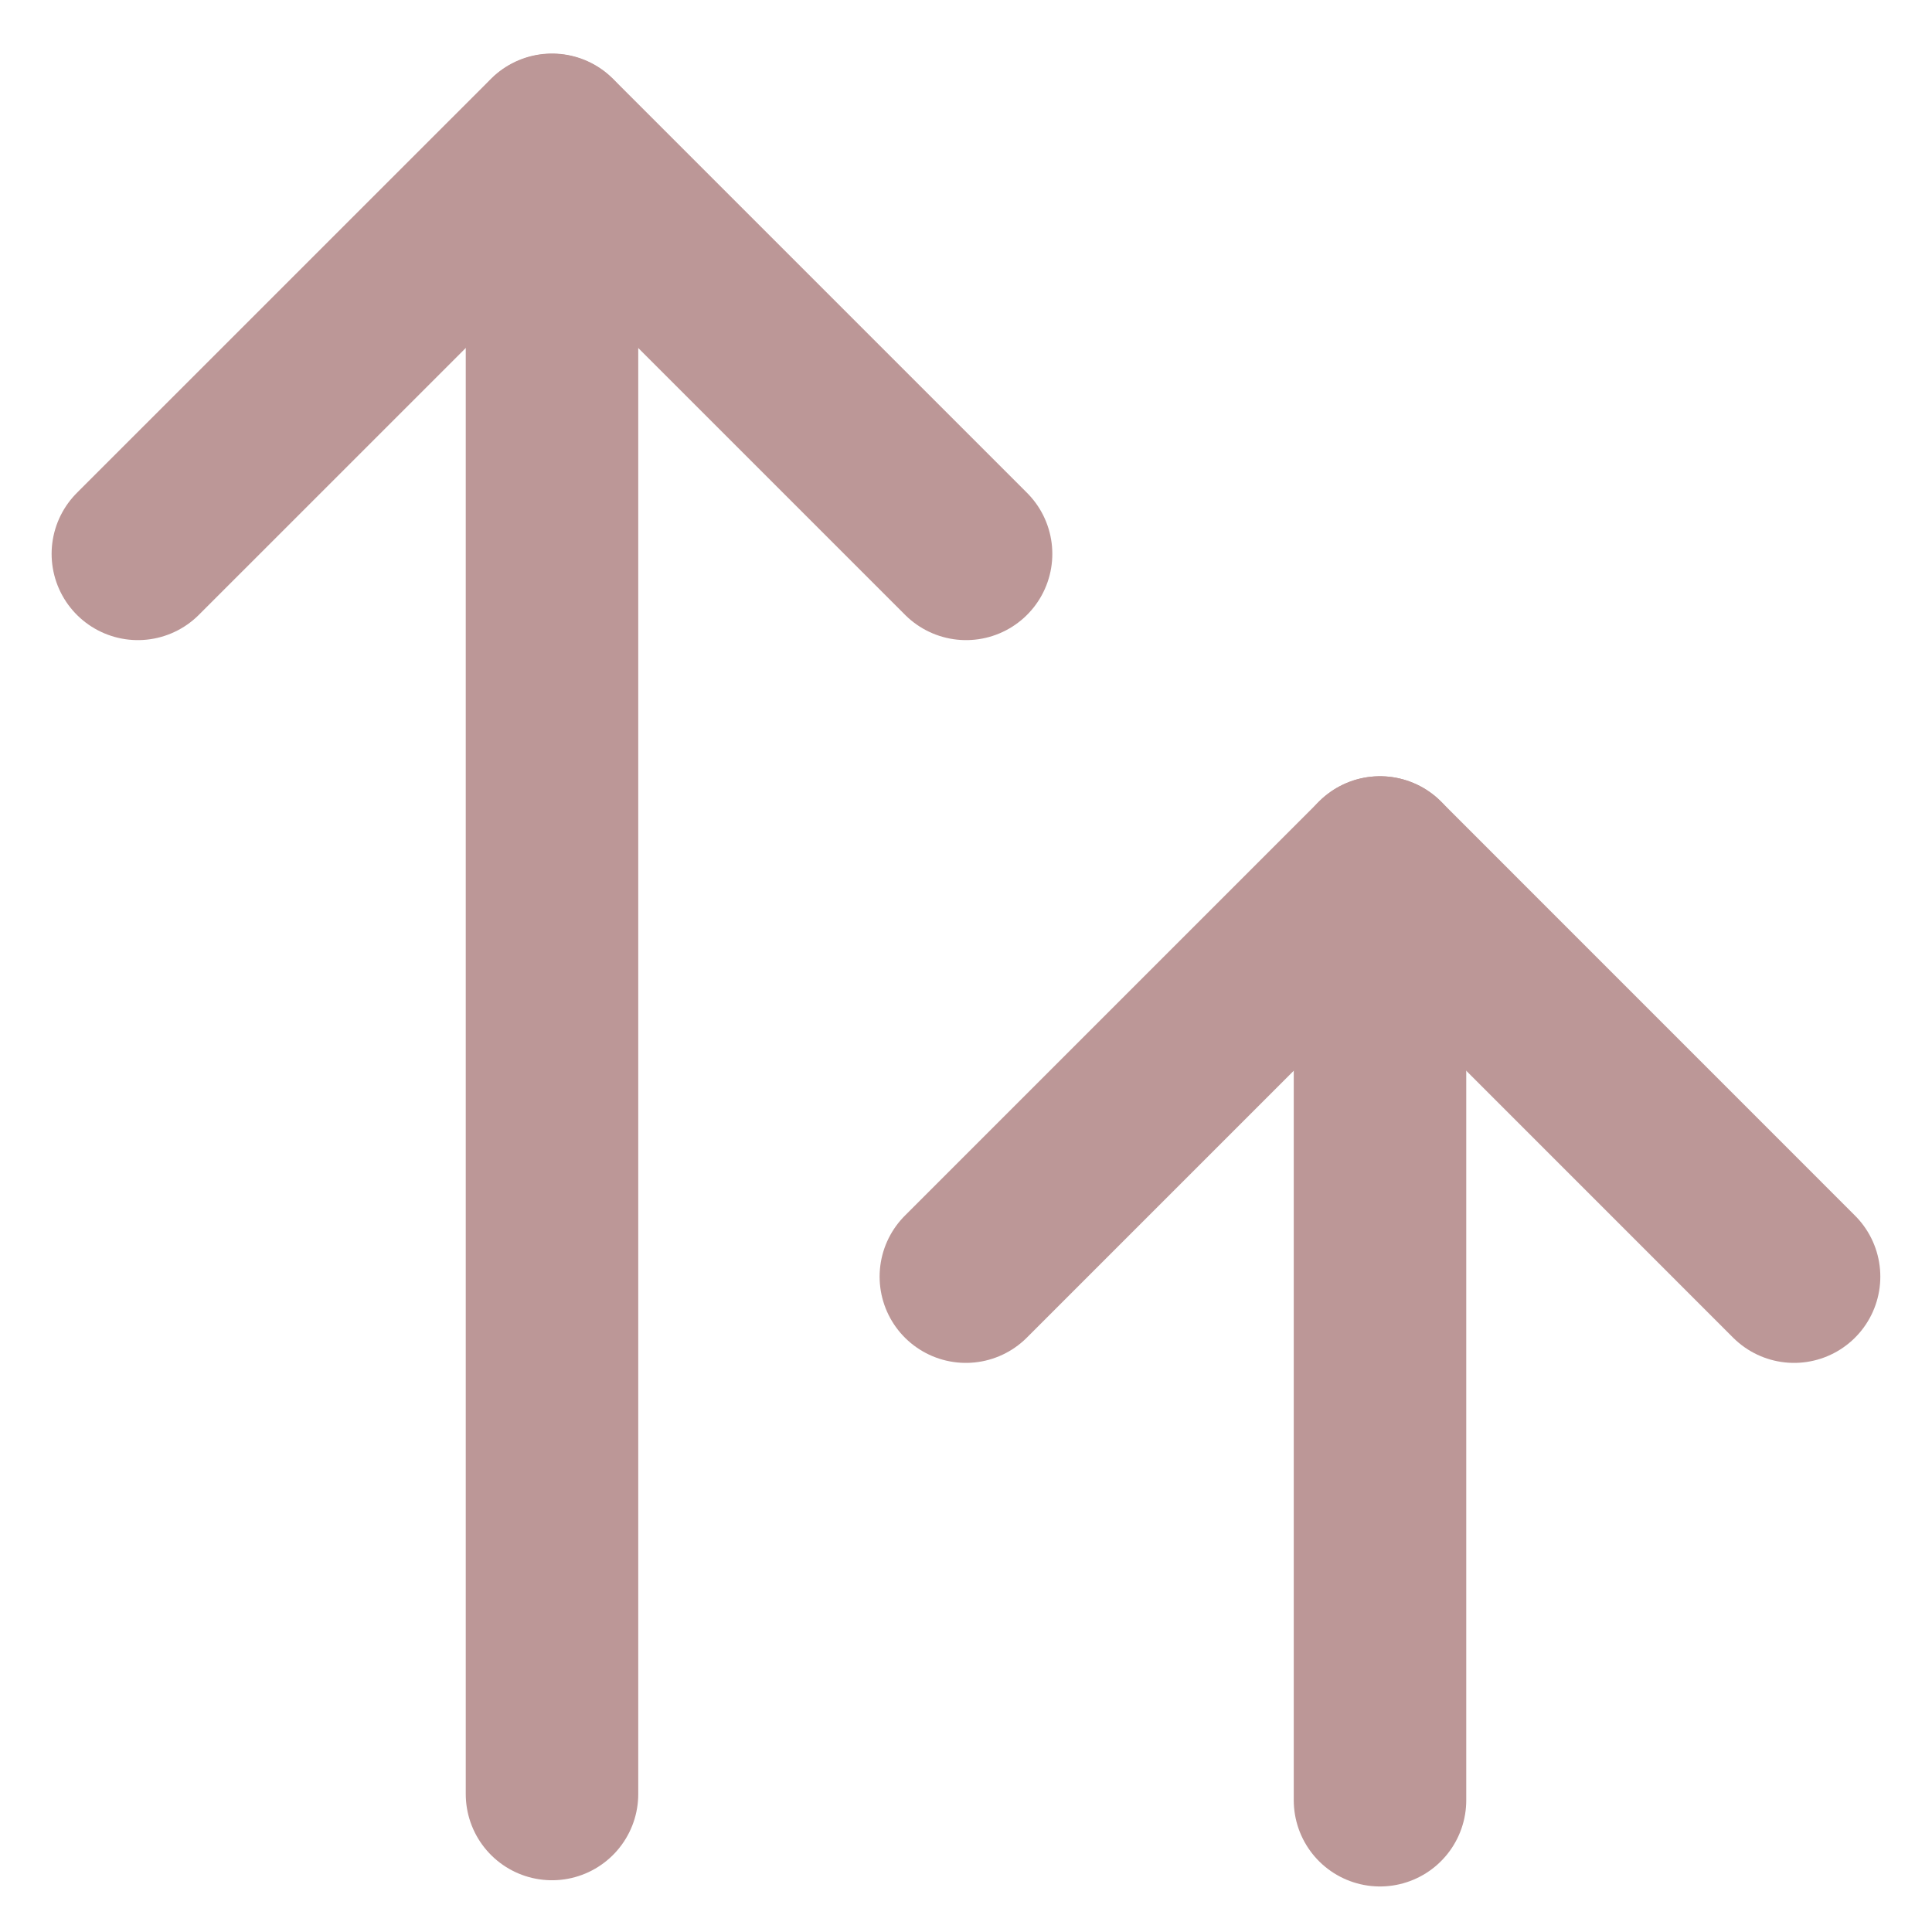
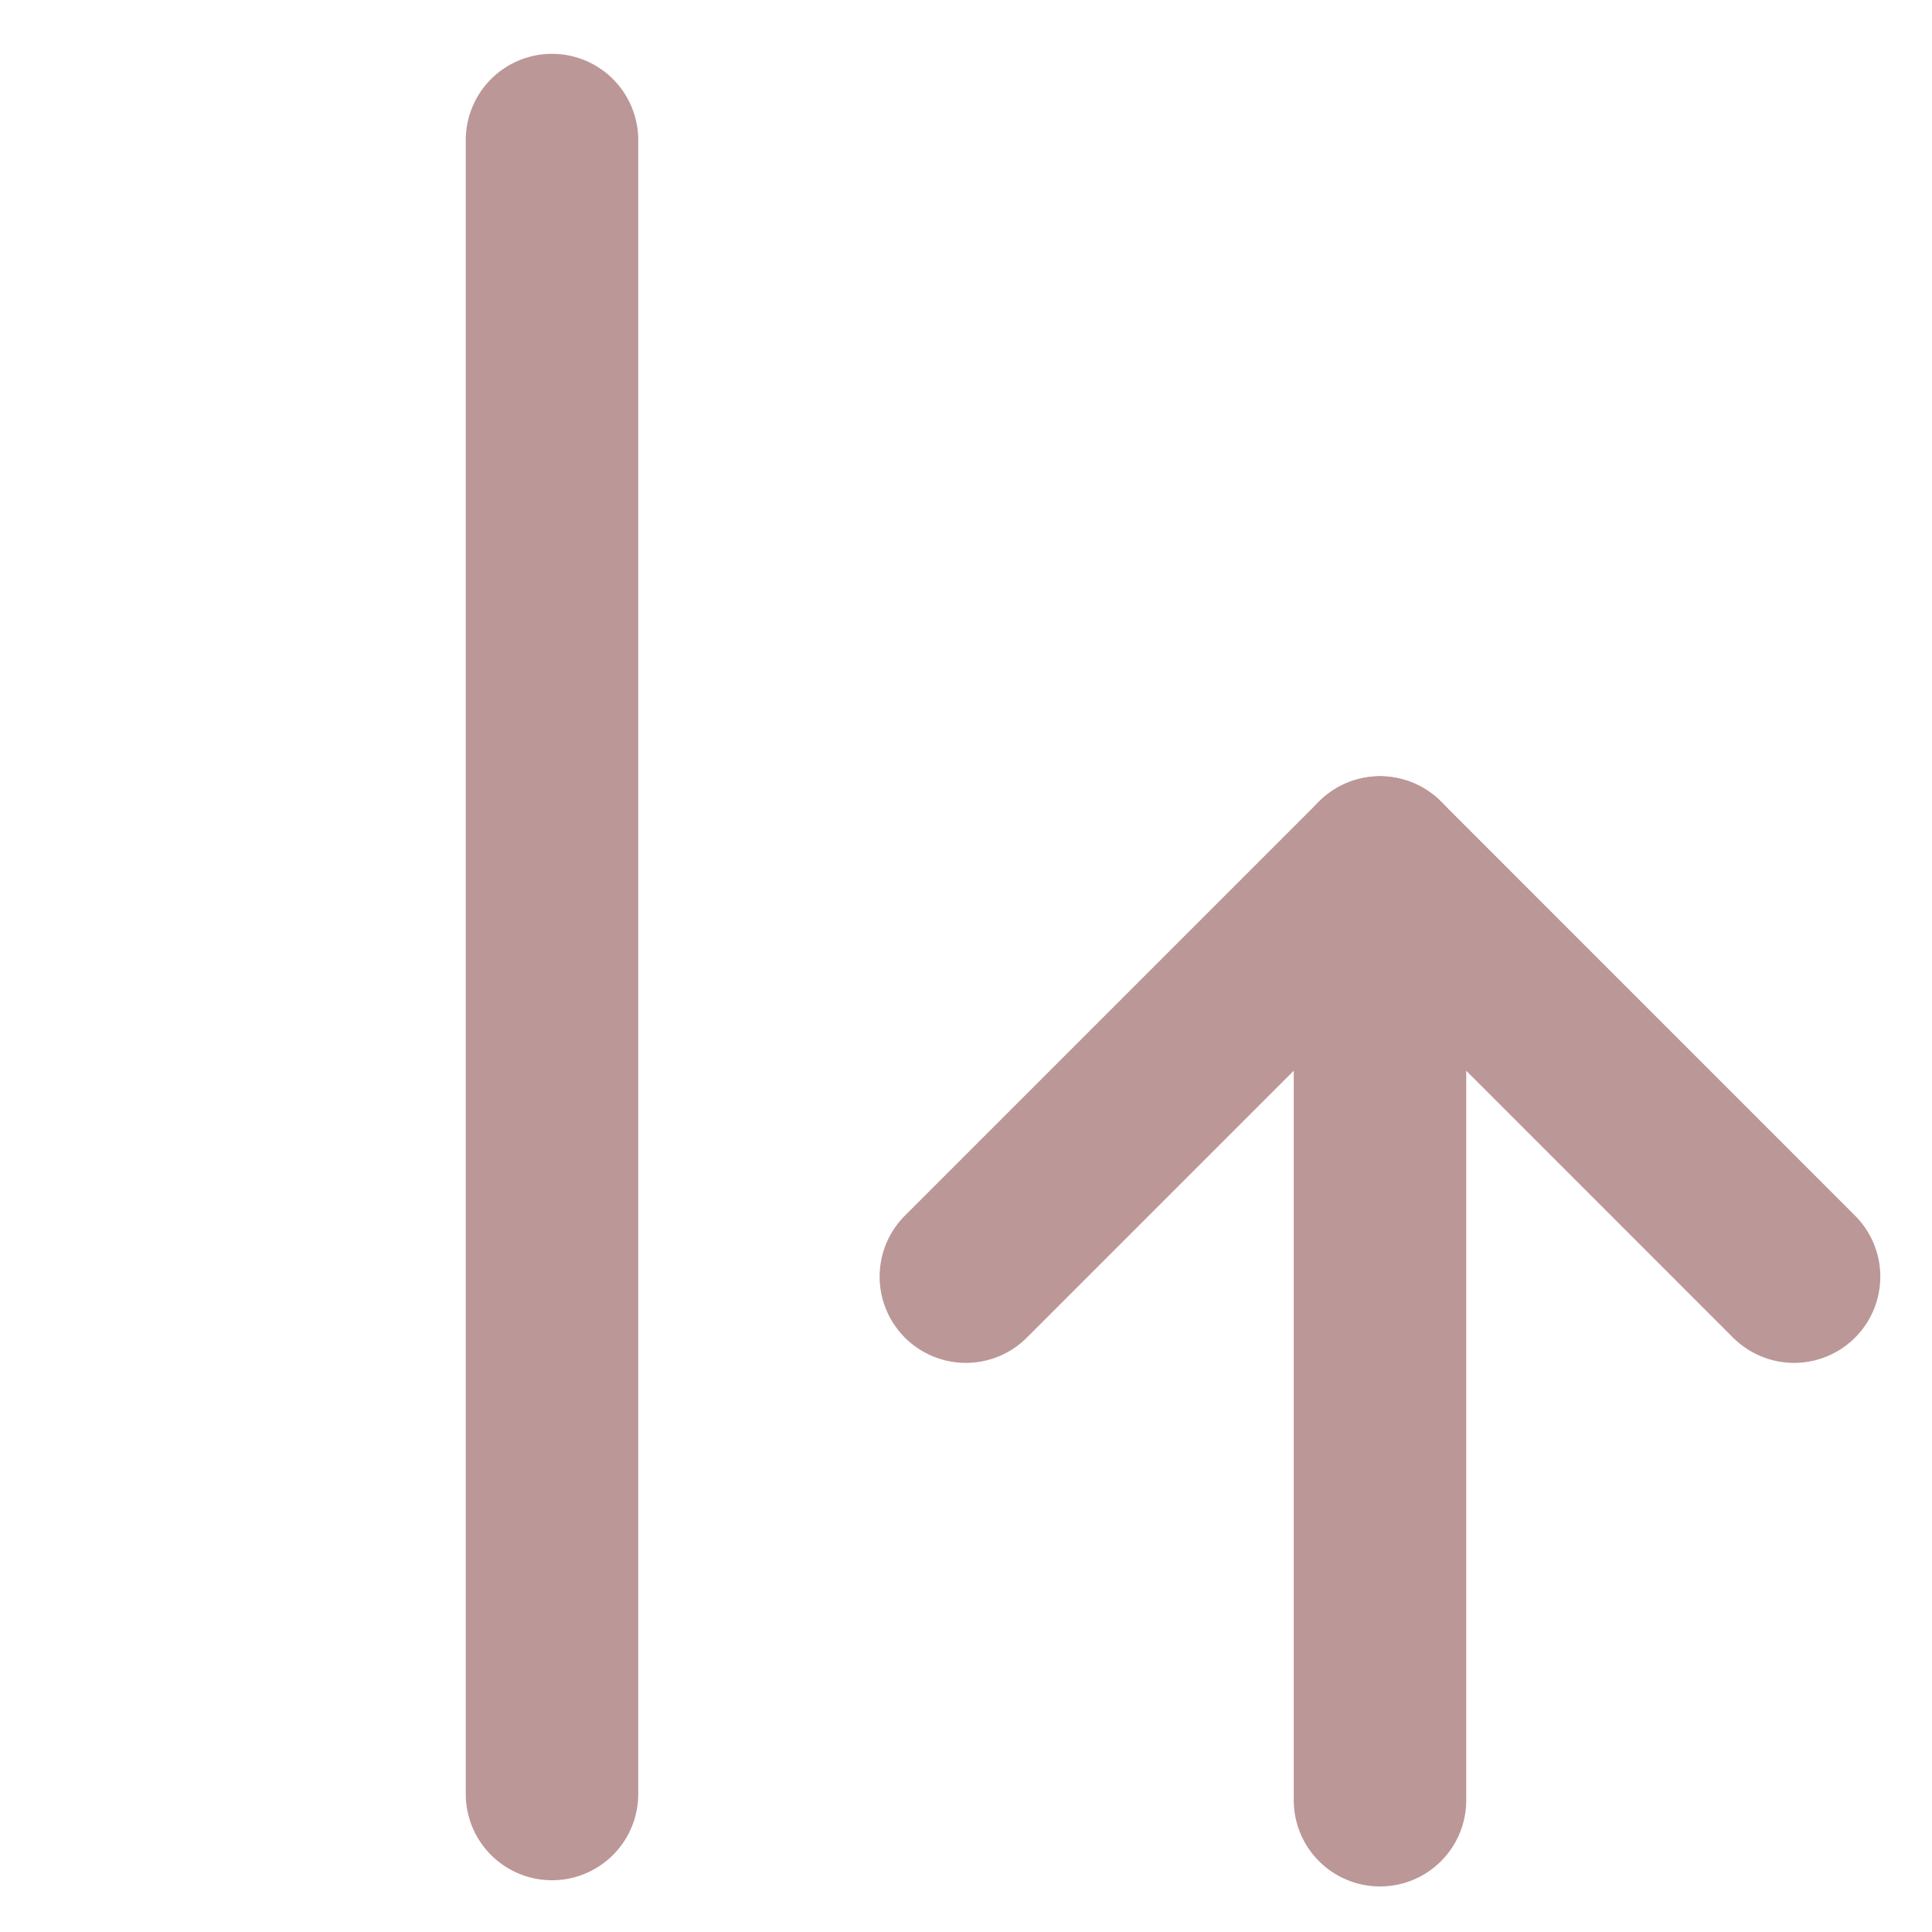
<svg xmlns="http://www.w3.org/2000/svg" width="28" height="28" viewBox="0 0 28 28" fill="none">
  <path d="M8 2.03V26" stroke="#BC9797" stroke-width="2.5" stroke-linecap="round" stroke-linejoin="round" />
-   <path d="M1.998 8.027L8 2.026L14.001 8.027" stroke="#BC9797" stroke-width="2.5" stroke-linecap="round" stroke-linejoin="round" />
  <path d="M20 12.5V26.09" stroke="#BC9797" stroke-width="2.5" stroke-linecap="round" stroke-linejoin="round" />
  <path d="M13.998 18.502L20 12.5L26.001 18.502" stroke="#BC9797" stroke-width="2.5" stroke-linecap="round" stroke-linejoin="round" />
</svg>